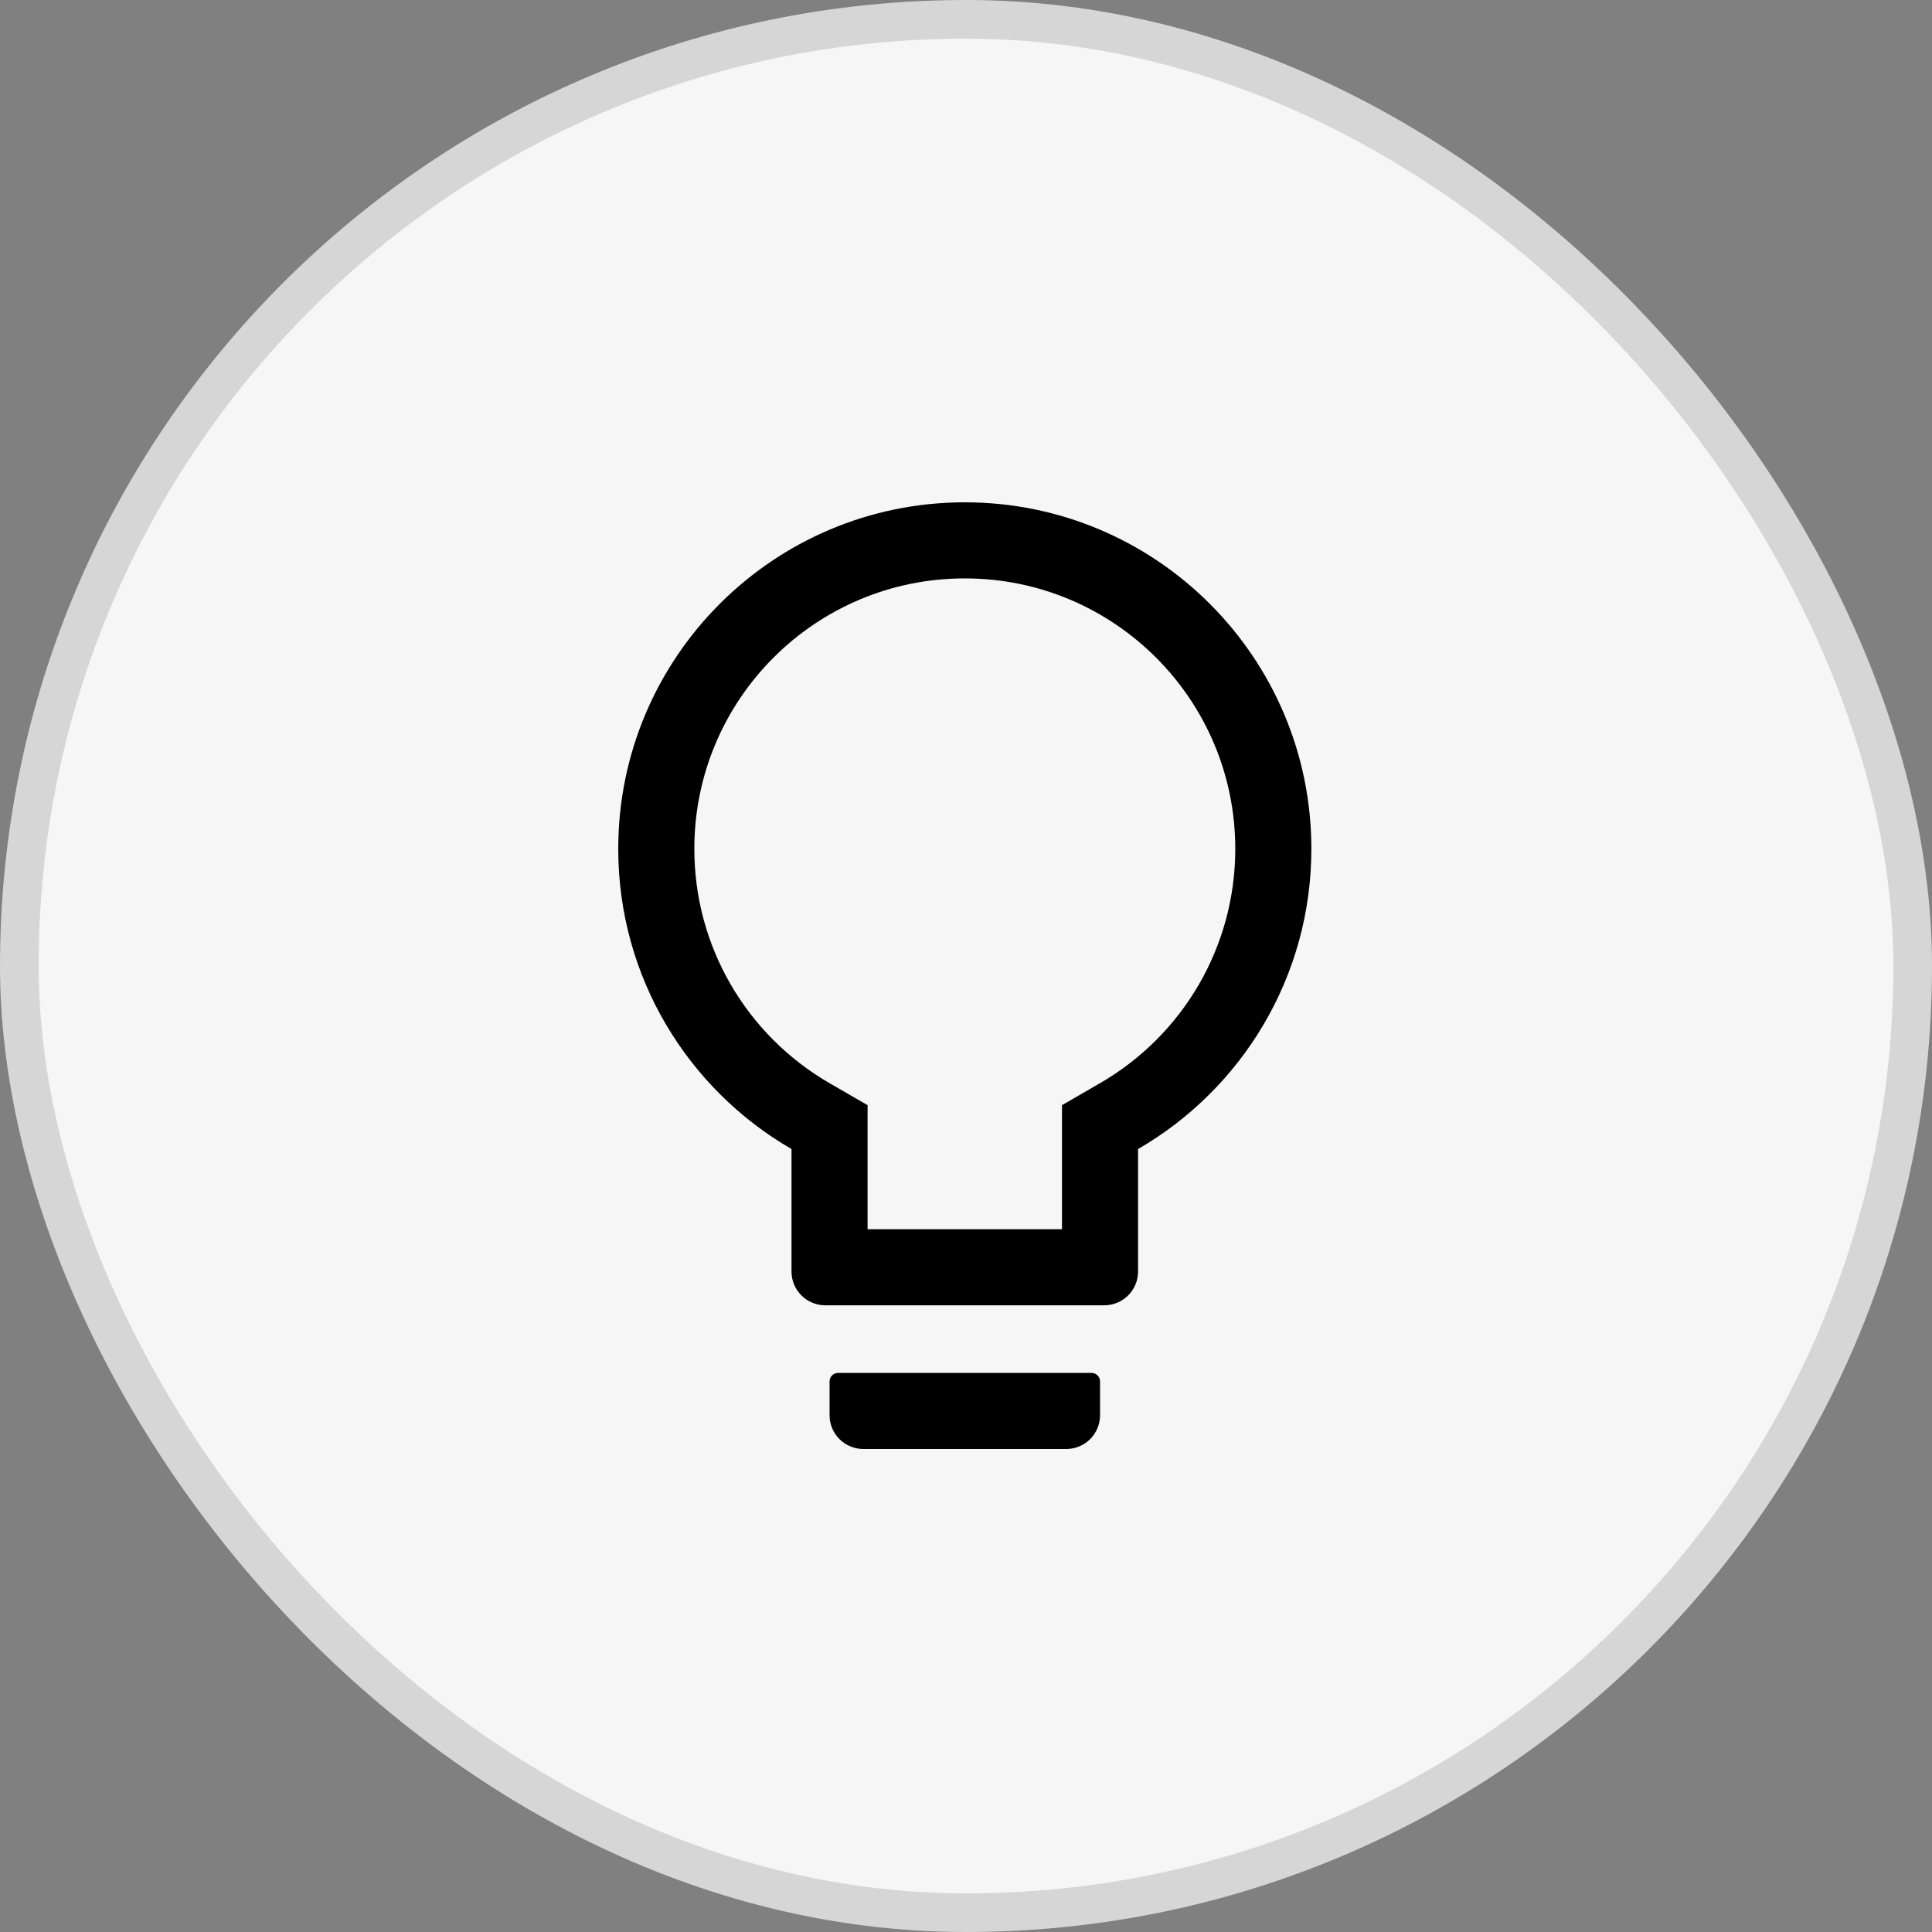
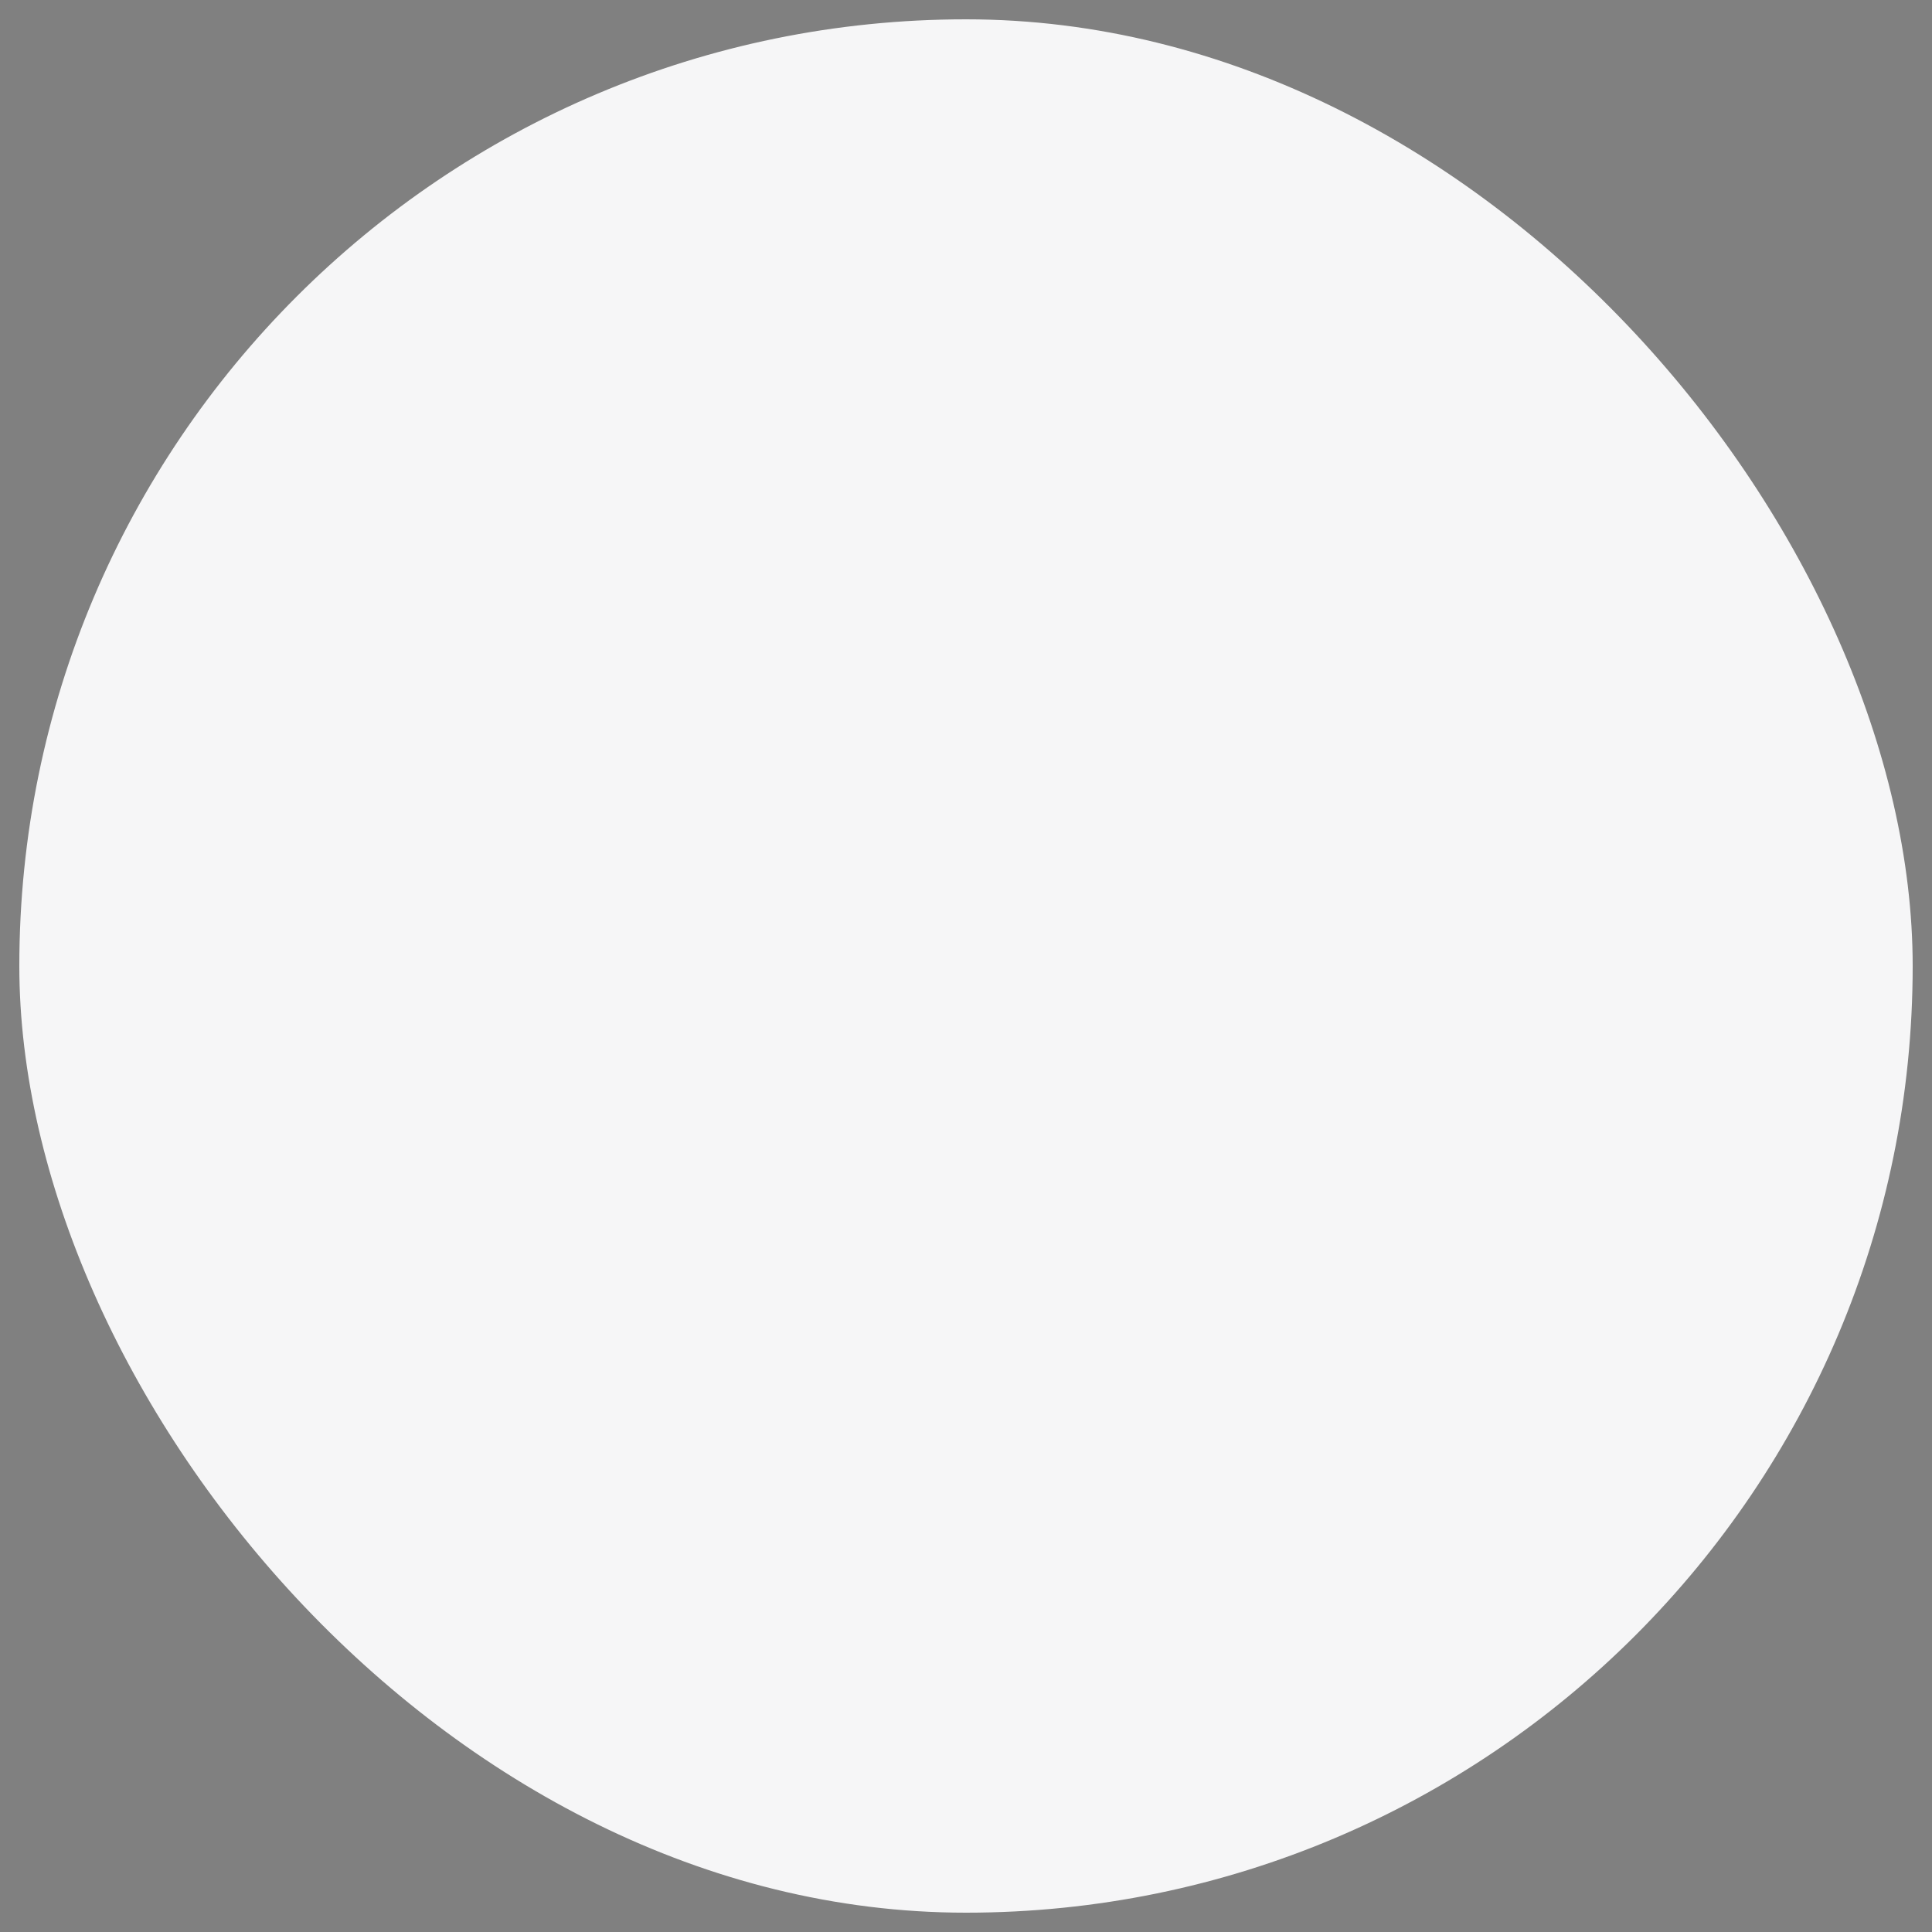
<svg xmlns="http://www.w3.org/2000/svg" width="50" height="50" viewBox="0 0 50 50" fill="none">
  <rect x="0" y="0" width="50" height="50" fill="#808080" stroke="none" />
  <g id="Frame 519">
    <rect x="0.5" y="0.5" width="49" height="49" rx="24.5" fill="#F6F6F7" />
-     <rect x="0.5" y="0.5" width="49" height="49" rx="24.5" stroke="#D6D6D6" />
-     <path id="Vector" d="M28.25 35.531H21.688C21.567 35.531 21.469 35.63 21.469 35.75V36.625C21.469 37.109 21.86 37.5 22.344 37.5H27.594C28.078 37.5 28.469 37.109 28.469 36.625V35.75C28.469 35.63 28.37 35.531 28.25 35.531ZM24.969 13C20.017 13 16 17.017 16 21.969C16 25.288 17.805 28.187 20.484 29.737V32.906C20.484 33.39 20.875 33.781 21.359 33.781H28.578C29.062 33.781 29.453 33.39 29.453 32.906V29.737C32.133 28.187 33.938 25.288 33.938 21.969C33.938 17.017 29.921 13 24.969 13ZM28.466 28.034L27.484 28.602V31.812H22.453V28.602L21.471 28.034C19.32 26.79 17.969 24.498 17.969 21.969C17.969 18.102 21.102 14.969 24.969 14.969C28.835 14.969 31.969 18.102 31.969 21.969C31.969 24.498 30.618 26.79 28.466 28.034Z" fill="black" />
  </g>
</svg>